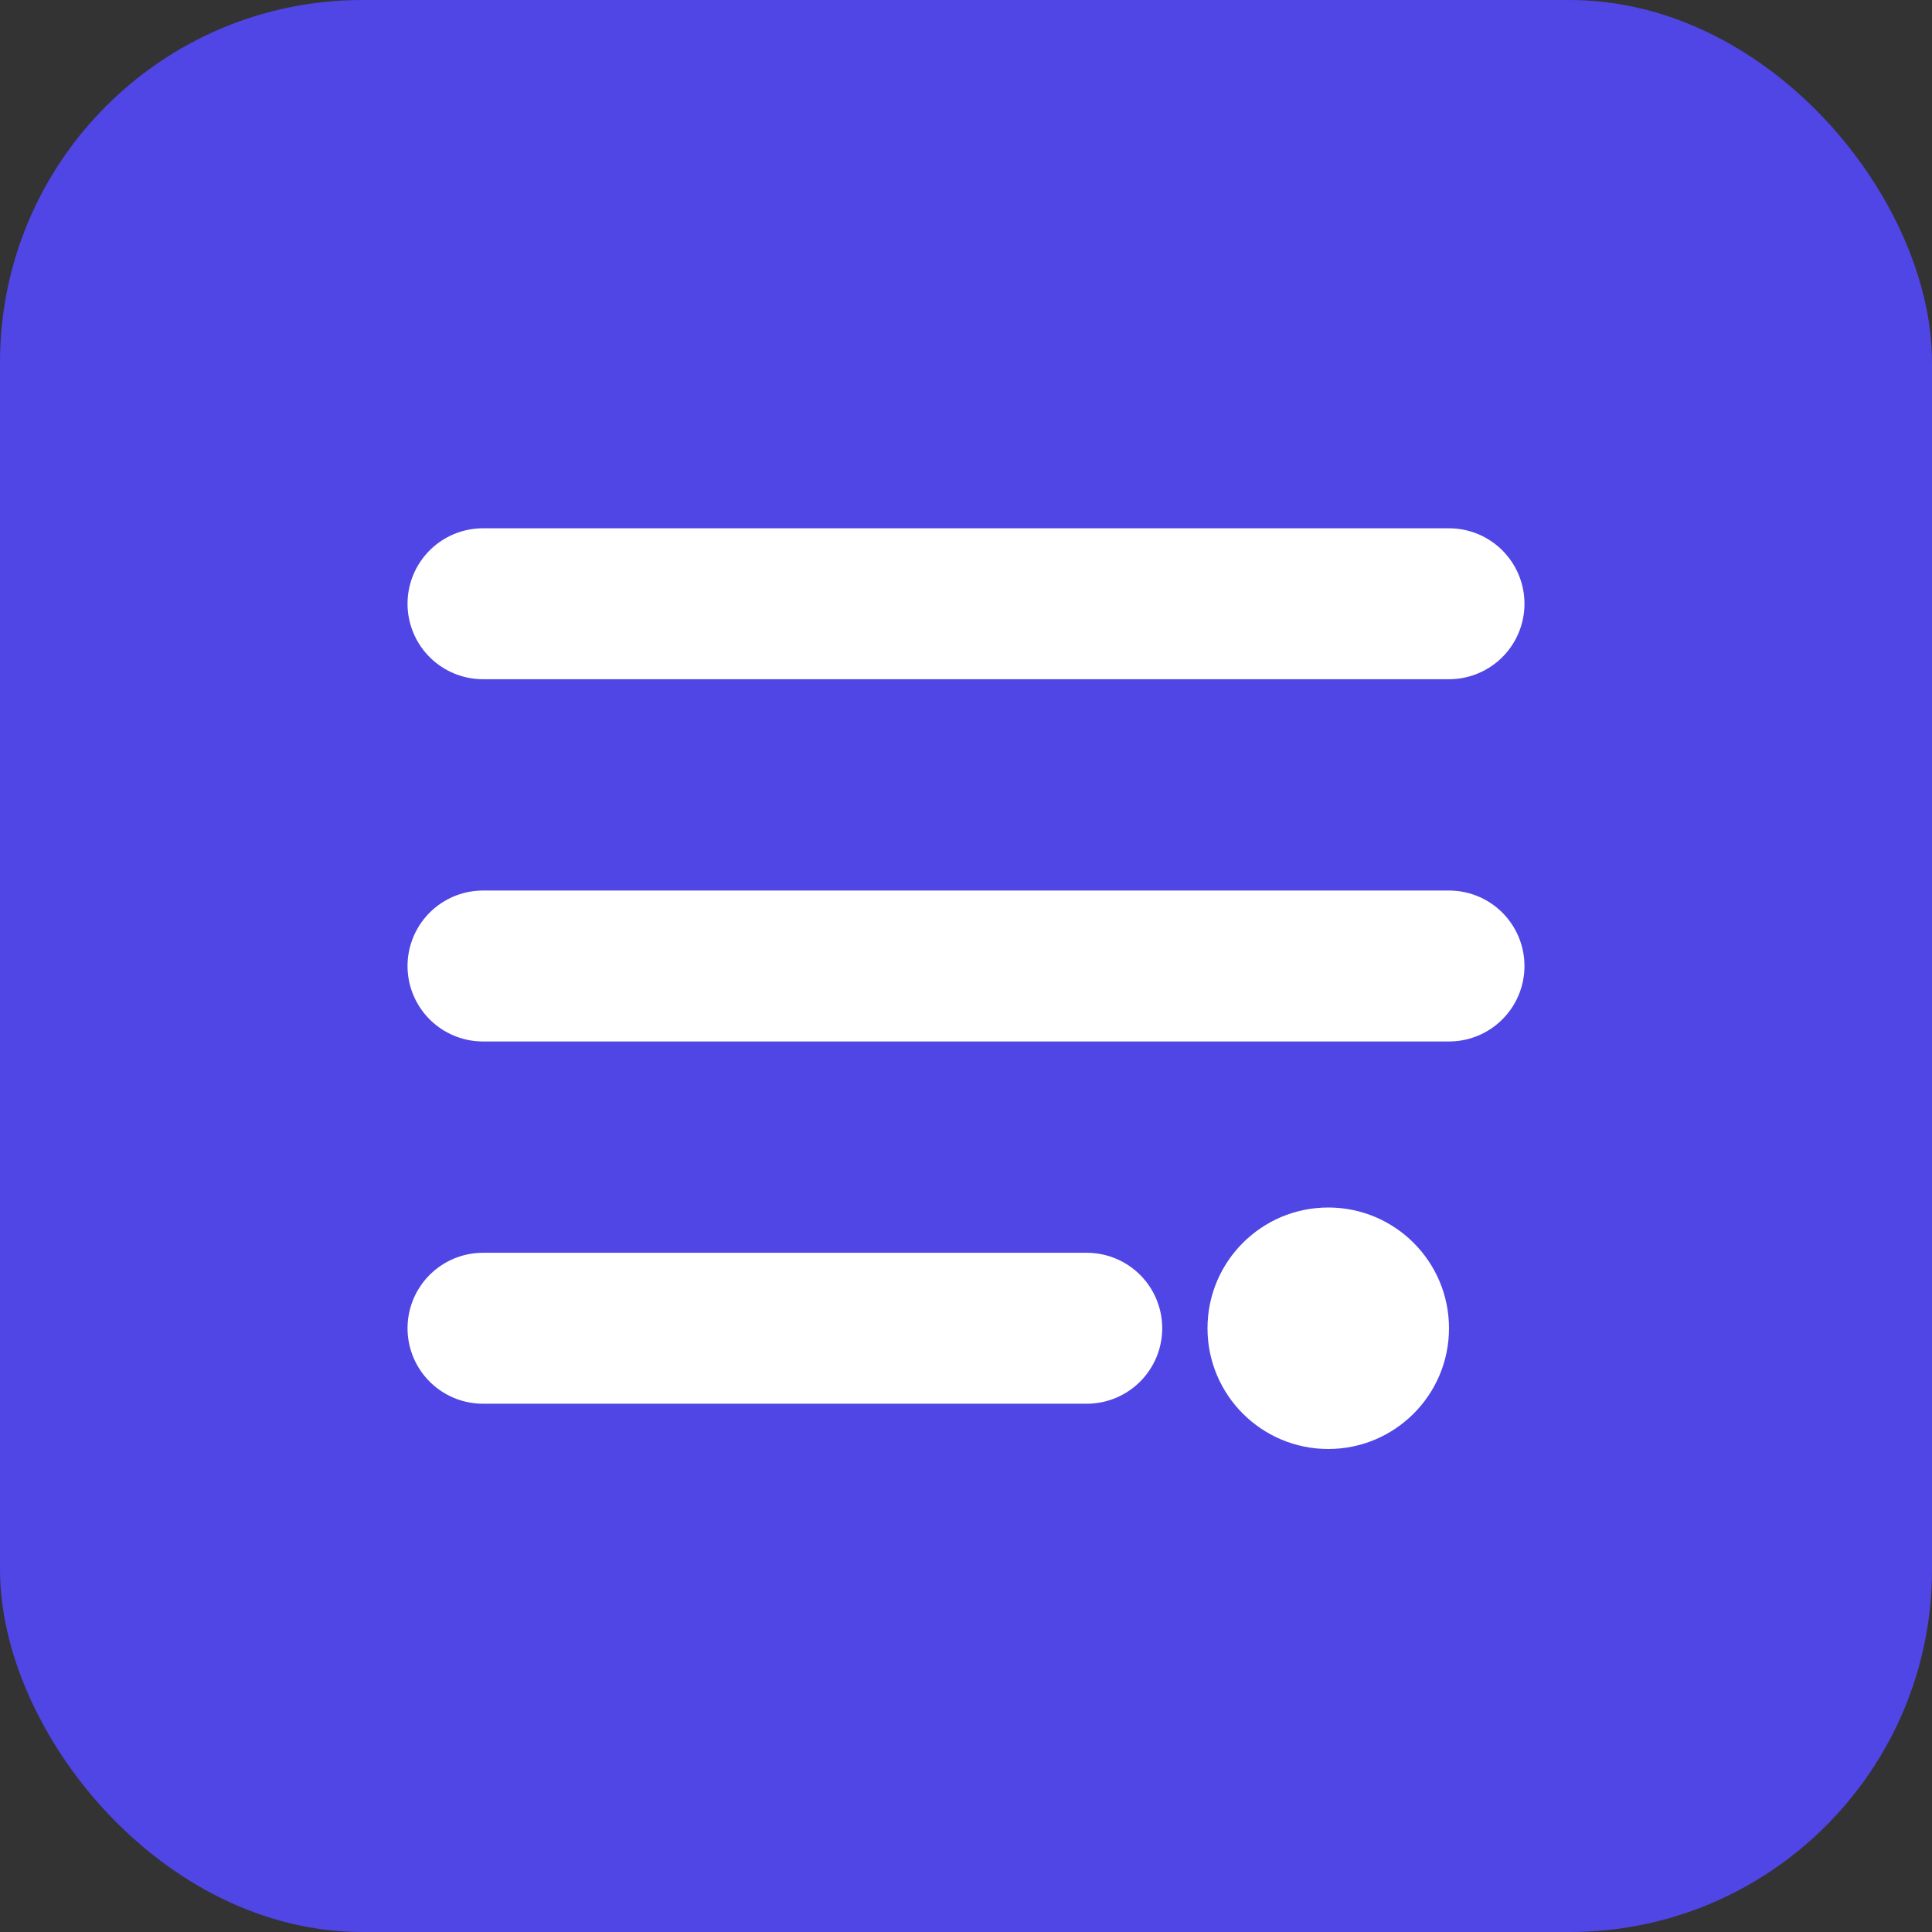
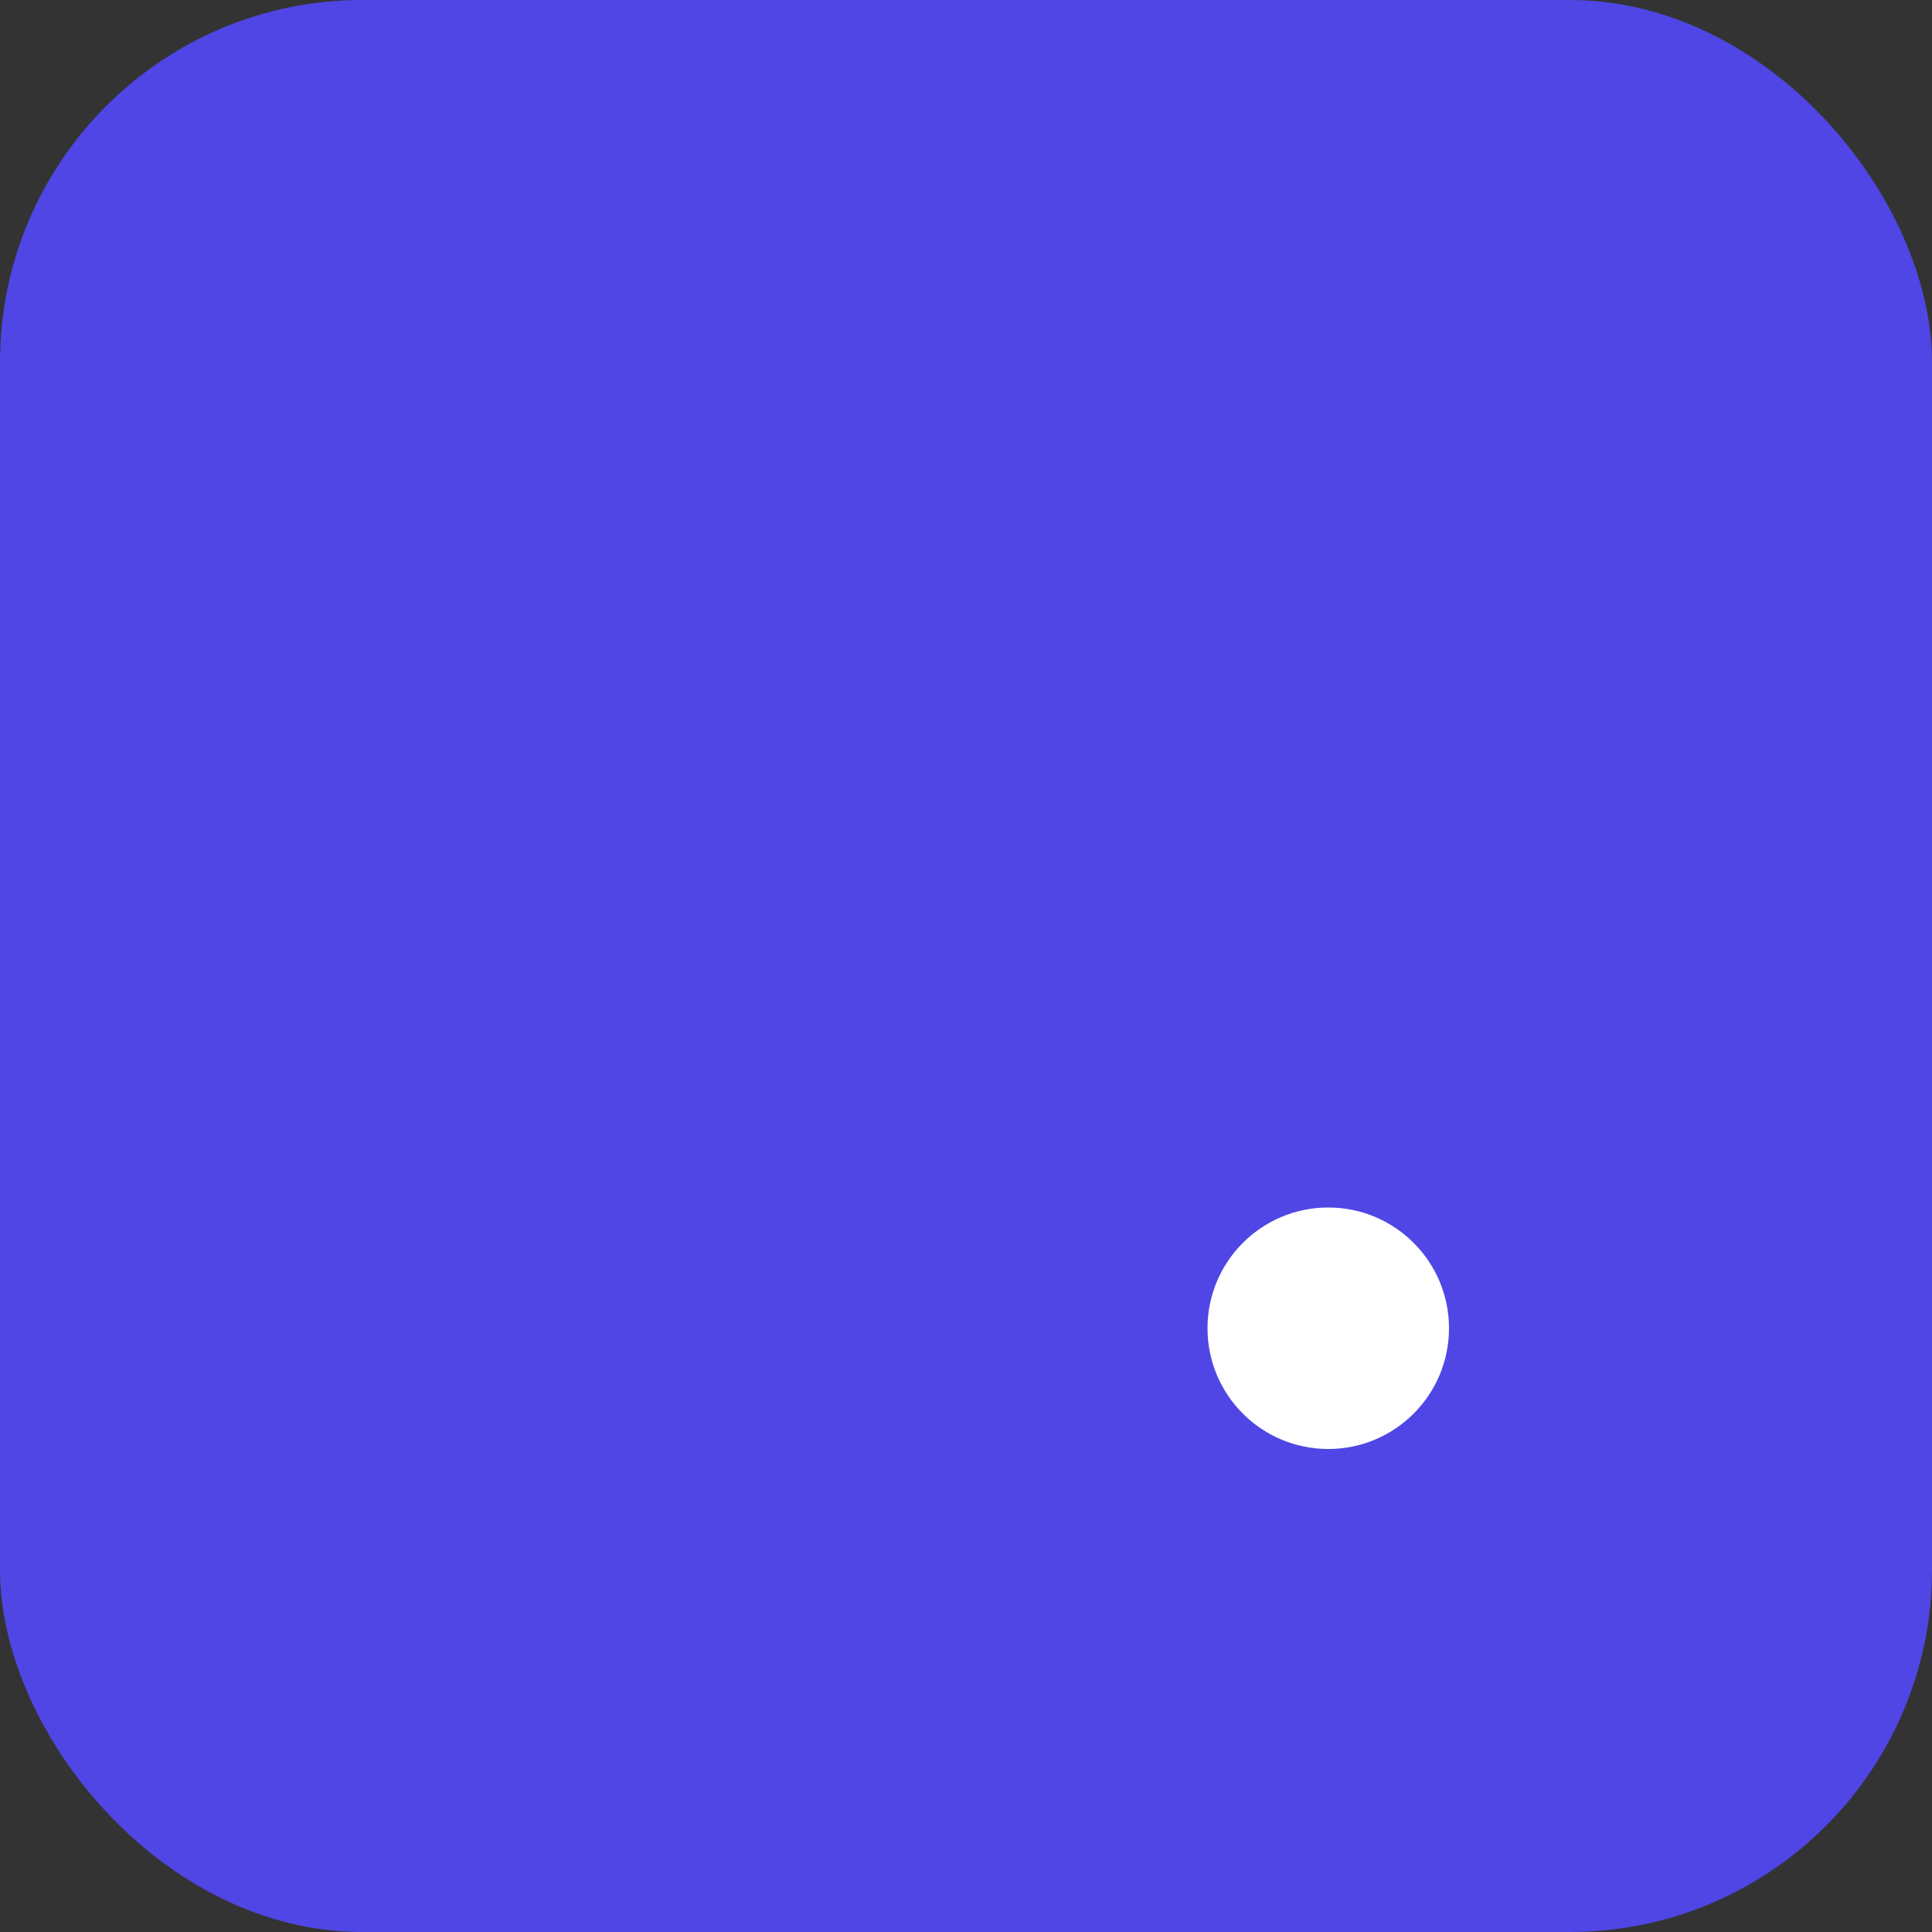
<svg xmlns="http://www.w3.org/2000/svg" width="32" height="32" viewBox="0 0 32 32">
  <rect x="0" y="0" width="32" height="32" fill="#333333" stroke="none" />
  <rect width="32" height="32" rx="6" fill="#4F46E5" />
-   <path d="M8 10h16M8 16h16M8 22h10" stroke="white" stroke-width="2.5" stroke-linecap="round" />
  <circle cx="22" cy="22" r="2" fill="white" />
</svg>